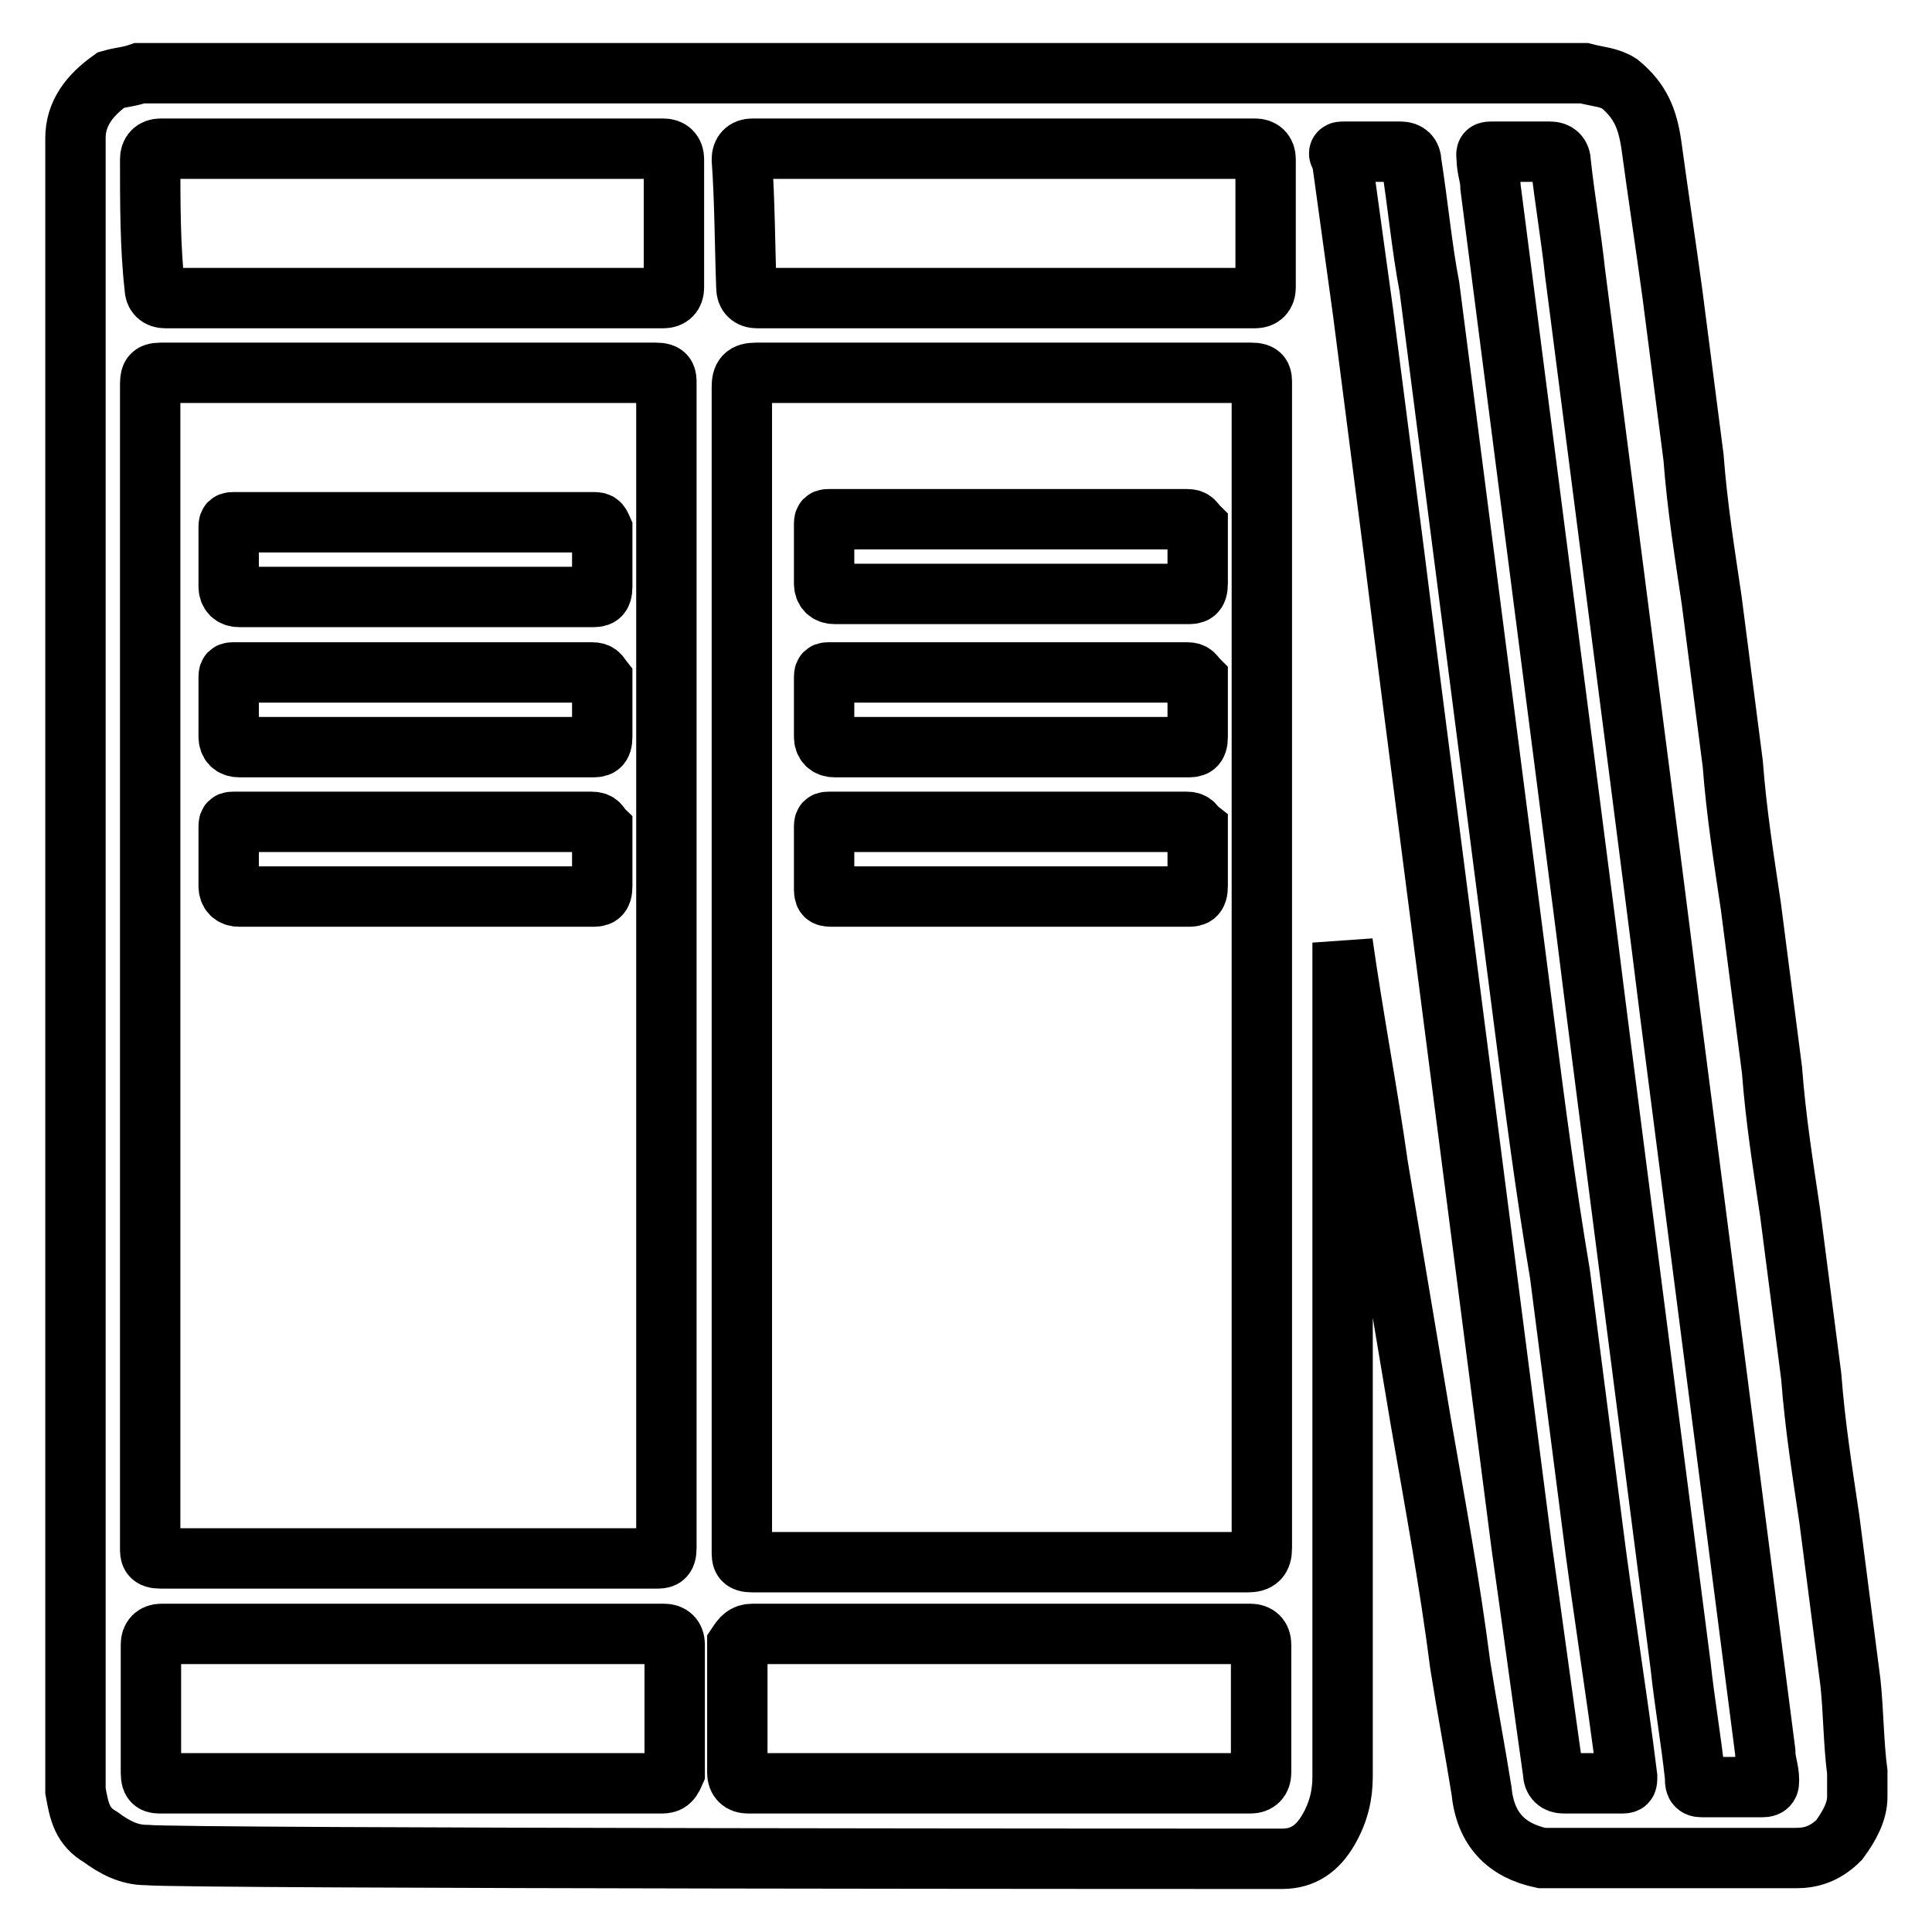
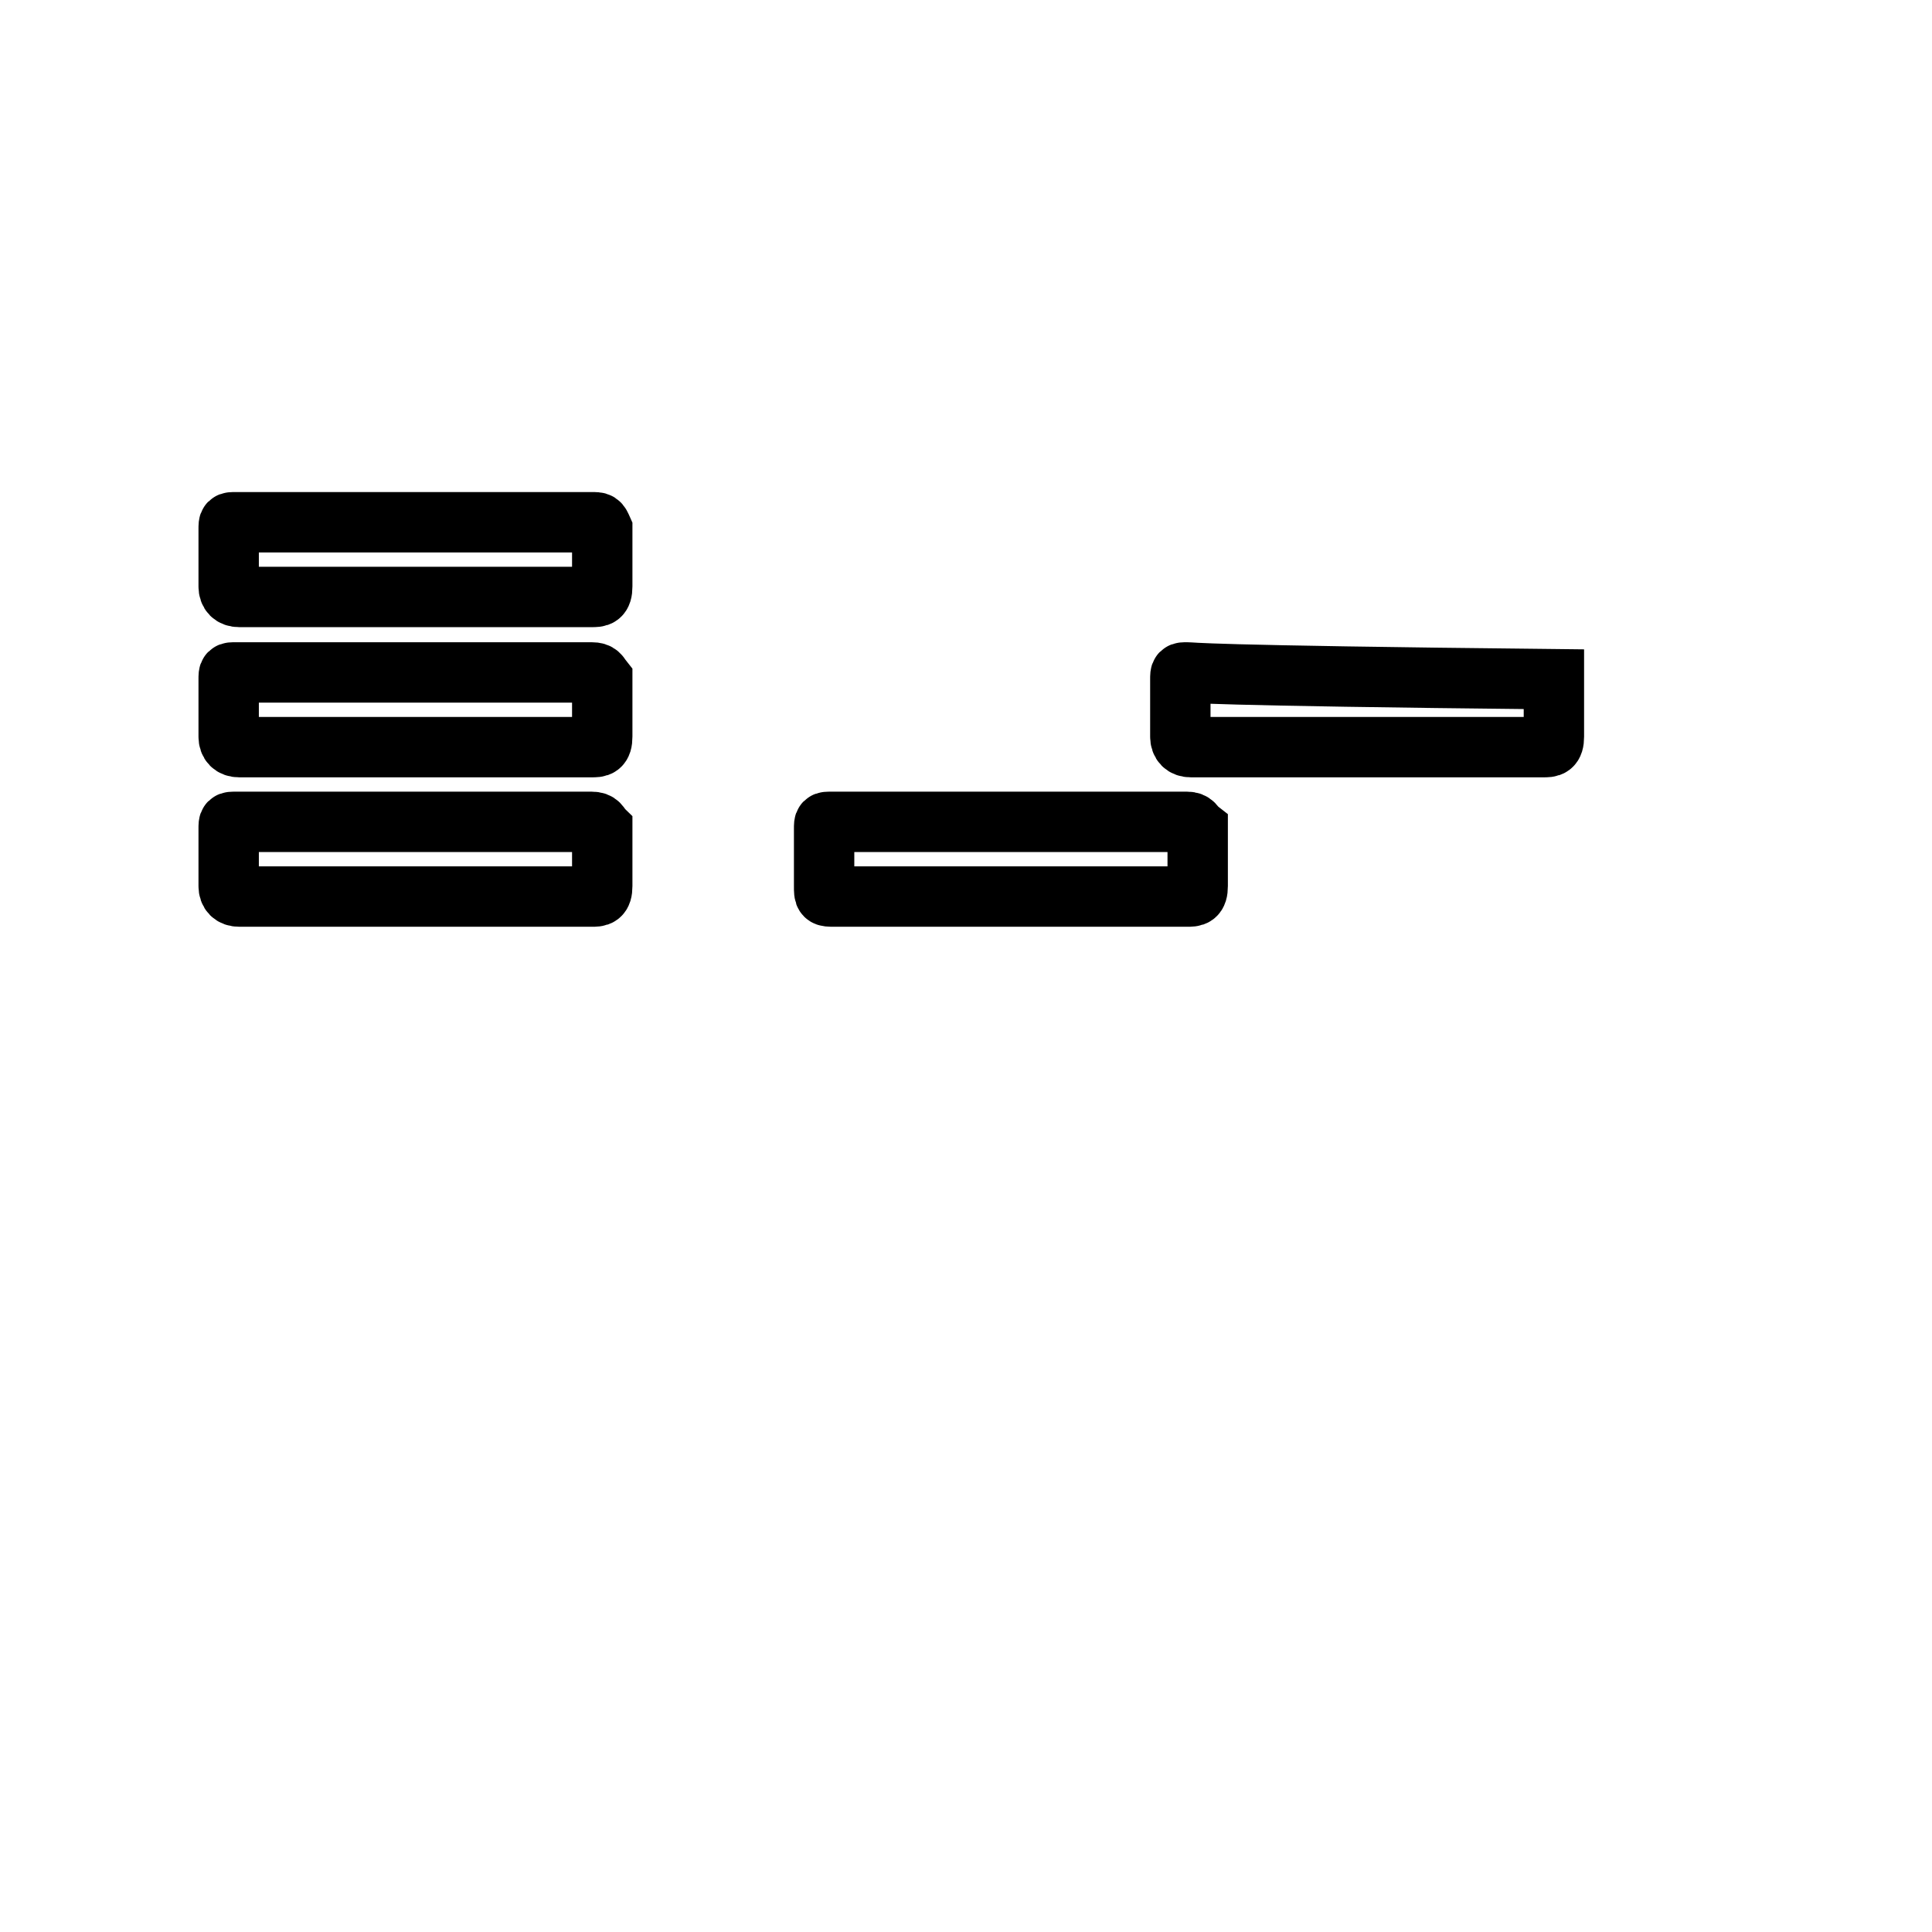
<svg xmlns="http://www.w3.org/2000/svg" version="1.1" x="0px" y="0px" viewBox="0 0 256 256" enable-background="new 0 0 256 256" xml:space="preserve">
  <g>
    <g>
-       <path stroke-width="8" fill-opacity="0" stroke="#000000" d="M13.3,243.4c1.9,1.4,3.8,2.4,6.1,2.4c4.7,0.5,148.2,0.5,149.6,0.5c0,0,0.5,0,0.9,0c2.8,0,4.7-1.4,6.1-3.8c1.4-2.4,1.9-4.7,1.9-7.1c0-32.1,0-64.2,0-96.3c0-4.7,0-9.4,0-14.2l0,0c1.4,9.9,3.3,19.8,4.7,29.7c1.9,11.3,3.8,22.7,5.7,34c1.9,10.9,3.8,21.2,5.2,32.1c0.9,5.7,1.9,10.9,2.8,16.5c0.5,5.2,3.3,8,8,9H238c1.9,0,3.8-0.5,5.7-2.4c1.4-1.9,2.4-3.8,2.4-5.7v-3.3c-0.5-3.8-0.5-8-0.9-11.8c-0.9-7.1-1.9-14.6-2.8-21.7c-0.9-6.1-1.9-12.3-2.4-18.9c-0.9-7.1-1.9-14.6-2.8-21.7c-0.9-6.1-1.9-12.3-2.4-18.9c-0.9-7.1-1.9-14.6-2.8-21.7c-0.9-6.1-1.9-12.3-2.4-18.9c-0.9-7.1-1.9-14.6-2.8-21.7c-0.9-6.1-1.9-12.3-2.4-18.9c-0.9-7.1-1.9-14.6-2.8-21.7c-0.9-6.6-1.9-13.2-2.8-19.8c-0.5-3.3-1.4-5.7-4.2-8c-1.4-0.9-2.8-0.9-4.7-1.4H18.5c-1.4,0.5-2.4,0.5-3.8,0.9C11.9,12.6,10,15,10,18.3v219C10.5,240.1,10.9,242,13.3,243.4L13.3,243.4z M197.9,20.1c1.4,0,2.8,0,4.2,0c0.9,0,2.4,0,3.3,0s1.4,0.5,1.4,1.4c0.5,4.7,1.4,9.9,1.9,14.6c1.4,10.9,2.8,21.7,4.2,32.6c1.4,10.9,2.8,21.7,4.2,32.6c1.4,10.9,2.8,21.7,4.2,33c1.4,10.9,2.8,21.7,4.2,32.6c1.4,10.9,2.8,21.7,4.2,32.6c1.4,10.9,2.8,21.7,4.2,32.6c0,1.4,0.5,2.4,0.5,3.8c0,0.5,0,0.9-0.9,0.9c-2.8,0-5.7,0-8,0c-0.9,0-0.9-0.5-0.9-1.4c-0.5-4.7-1.4-9.9-1.9-14.6c-1.4-10.9-2.8-21.7-4.2-32.6c-1.4-10.9-2.8-21.7-4.2-32.6c-1.4-10.9-2.8-21.7-4.2-33c-1.4-10.9-2.8-21.7-4.2-32.6c-1.4-10.9-2.8-21.7-4.2-32.6c-1.4-10.9-2.8-21.7-4.2-32.6c0-1.4-0.5-2.4-0.5-3.8C196.9,20.1,196.9,20.1,197.9,20.1L197.9,20.1z M178,20.1c2.4,0,5.2,0,7.6,0c0.9,0,1.4,0.5,1.4,1.4c0.9,5.7,1.4,11.3,2.4,16.5c1.4,10.9,2.8,21.7,4.2,32.6c1.4,10.9,2.8,21.7,4.2,32.6c1.4,10.9,2.8,21.7,4.2,32.6c1.4,10.9,2.8,21.7,4.7,33c1.4,10.9,2.8,21.7,4.2,32.6c1.4,11.3,3.3,22.7,4.7,34c0,0.9,0,0.9-0.9,0.9c-1.4,0-2.8,0-4.2,0c-0.9,0-2.4,0-3.3,0s-1.4-0.5-1.4-1.4c-1.4-9.9-2.8-20.3-4.2-30.2c-1.4-10.9-2.8-21.7-4.2-32.6c-1.4-10.9-2.8-21.7-4.2-32.6c-1.4-10.9-2.8-21.7-4.2-32.6c-1.4-10.9-2.8-21.7-4.2-33c-1.4-10.9-2.8-21.7-4.2-32.6c-0.9-6.6-1.9-13.7-2.8-20.3C177.1,20.1,177.6,20.1,178,20.1L178,20.1z M87.4,236.3c-10.9,0-22.2,0-33,0s-22.2,0-33,0c-0.9,0-1.4,0-1.4-1.4c0-5.7,0-11.3,0-17c0-0.9,0.5-1.4,1.4-1.4c22.2,0,44.4,0,66.6,0c0.9,0,1.4,0.5,1.4,1.4c0,5.7,0,11.3,0,17C88.8,236.3,88.4,236.3,87.4,236.3z M98.3,21.1c0-0.9,0.5-1.4,1.4-1.4c22.2,0,44.4,0,66.6,0c0.9,0,1.4,0.5,1.4,1.4c0,5.7,0,11.3,0,17c0,0.9-0.5,1.4-1.4,1.4c-10.9,0-22.2,0-33,0c-10.9,0-22.2,0-33,0c-0.9,0-1.4-0.5-1.4-1.4C98.7,32.9,98.7,26.8,98.3,21.1L98.3,21.1z M100.2,49.4c21.7,0,43.9,0,65.6,0c1.4,0,1.4,0.5,1.4,1.4c0,26,0,51.4,0,77.4c0,25.5,0,51.4,0,76.9c0,1.4-0.5,1.9-1.9,1.9c-21.7,0-43.9,0-65.6,0c-1.4,0-1.4-0.5-1.4-1.4c0-51.4,0-102.9,0-154.3C98.3,49.9,98.7,49.4,100.2,49.4L100.2,49.4z M99.7,216.5c10.9,0,22.2,0,33,0c10.9,0,22.2,0,33,0c0.9,0,1.4,0.5,1.4,1.4c0,5.7,0,11.3,0,17c0,0.9-0.5,1.4-1.4,1.4c-22.2,0-44.4,0-66.6,0c-0.9,0-1.4-0.5-1.4-1.4c0-5.7,0-11.3,0-17C98.3,217,98.7,216.5,99.7,216.5L99.7,216.5z M19.9,21.1c0-0.9,0.5-1.4,1.4-1.4c22.2,0,44.4,0,66.6,0c0.9,0,1.4,0.5,1.4,1.4c0,5.7,0,11.3,0,17c0,0.9-0.5,1.4-1.4,1.4c-10.9,0-22.2,0-33,0c-10.9,0-22.2,0-33,0c-0.9,0-1.4-0.5-1.4-1.4C19.9,32.9,19.9,26.8,19.9,21.1L19.9,21.1z M21.3,49.4c21.7,0,43.9,0,65.6,0c1.4,0,1.4,0.5,1.4,1.4c0,51.4,0,102.9,0,154.3c0,1.4-0.5,1.4-1.4,1.4c-21.7,0-43.9,0-65.6,0c-1.4,0-1.4-0.5-1.4-1.4c0-25.5,0-51.4,0-76.9c0-25.5,0-51.4,0-76.9C19.9,49.9,19.9,49.4,21.3,49.4L21.3,49.4z" />
      <path stroke-width="8" fill-opacity="0" stroke="#000000" d="M78.4,69.2c-15.6,0-31.2,0-47.2,0c-0.9,0-0.9,0-0.9,0.9c0,2.4,0,4.7,0,7.6c0,0.9,0.5,1.4,1.4,1.4c7.6,0,15.6,0,23.1,0c8,0,15.6,0,23.6,0c0.9,0,1.4,0,1.4-1.4c0-2.4,0-5.2,0-7.6C79.4,69.2,79.4,69.2,78.4,69.2z" />
      <path stroke-width="8" fill-opacity="0" stroke="#000000" d="M78.4,89.1c-15.6,0-31.2,0-47.2,0c-0.9,0-0.9,0-0.9,0.9c0,2.4,0,4.7,0,7.6c0,0.9,0.5,1.4,1.4,1.4c7.6,0,15.6,0,23.1,0c8,0,15.6,0,23.6,0c0.9,0,1.4,0,1.4-1.4c0-2.4,0-5.2,0-7.6C79.4,89.5,79.4,89.1,78.4,89.1z" />
      <path stroke-width="8" fill-opacity="0" stroke="#000000" d="M78.4,108.9c-15.6,0-31.2,0-47.2,0c-0.9,0-0.9,0-0.9,0.9c0,2.4,0,4.7,0,7.6c0,0.9,0.5,1.4,1.4,1.4c7.6,0,15.6,0,23.1,0c8,0,15.6,0,23.6,0c0.9,0,1.4,0,1.4-1.4c0-2.4,0-5.2,0-7.6C79.4,109.4,79.4,108.9,78.4,108.9z" />
      <path stroke-width="8" fill-opacity="0" stroke="#000000" d="M157.3,108.9c-15.6,0-31.2,0-47.2,0c-0.9,0-0.9,0-0.9,0.9c0,2.4,0,4.7,0,7.6c0,1.4,0,1.4,1.4,1.4c7.6,0,15.6,0,23.1,0c8,0,15.6,0,23.6,0c0.9,0,1.4,0,1.4-1.4c0-2.4,0-5.2,0-7.6C158.2,109.4,158.2,108.9,157.3,108.9z" />
-       <path stroke-width="8" fill-opacity="0" stroke="#000000" d="M157.3,89.1c-15.6,0-31.2,0-47.2,0c-0.9,0-0.9,0-0.9,0.9c0,2.4,0,4.7,0,7.6c0,0.9,0.5,1.4,1.4,1.4c7.6,0,15.6,0,23.1,0c8,0,15.6,0,23.6,0c0.9,0,1.4,0,1.4-1.4c0-2.4,0-5.2,0-7.6C158.2,89.5,158.2,89.1,157.3,89.1z" />
-       <path stroke-width="8" fill-opacity="0" stroke="#000000" d="M157.3,68.8c-15.6,0-31.2,0-47.2,0c-0.9,0-0.9,0-0.9,0.9c0,2.4,0,4.7,0,7.6c0,0.9,0.5,1.4,1.4,1.4c7.6,0,15.6,0,23.1,0c8,0,15.6,0,23.6,0c0.9,0,1.4,0,1.4-1.4c0-2.4,0-5.2,0-7.6C158.2,69.2,158.2,68.8,157.3,68.8z" />
+       <path stroke-width="8" fill-opacity="0" stroke="#000000" d="M157.3,89.1c-0.9,0-0.9,0-0.9,0.9c0,2.4,0,4.7,0,7.6c0,0.9,0.5,1.4,1.4,1.4c7.6,0,15.6,0,23.1,0c8,0,15.6,0,23.6,0c0.9,0,1.4,0,1.4-1.4c0-2.4,0-5.2,0-7.6C158.2,89.5,158.2,89.1,157.3,89.1z" />
    </g>
  </g>
</svg>